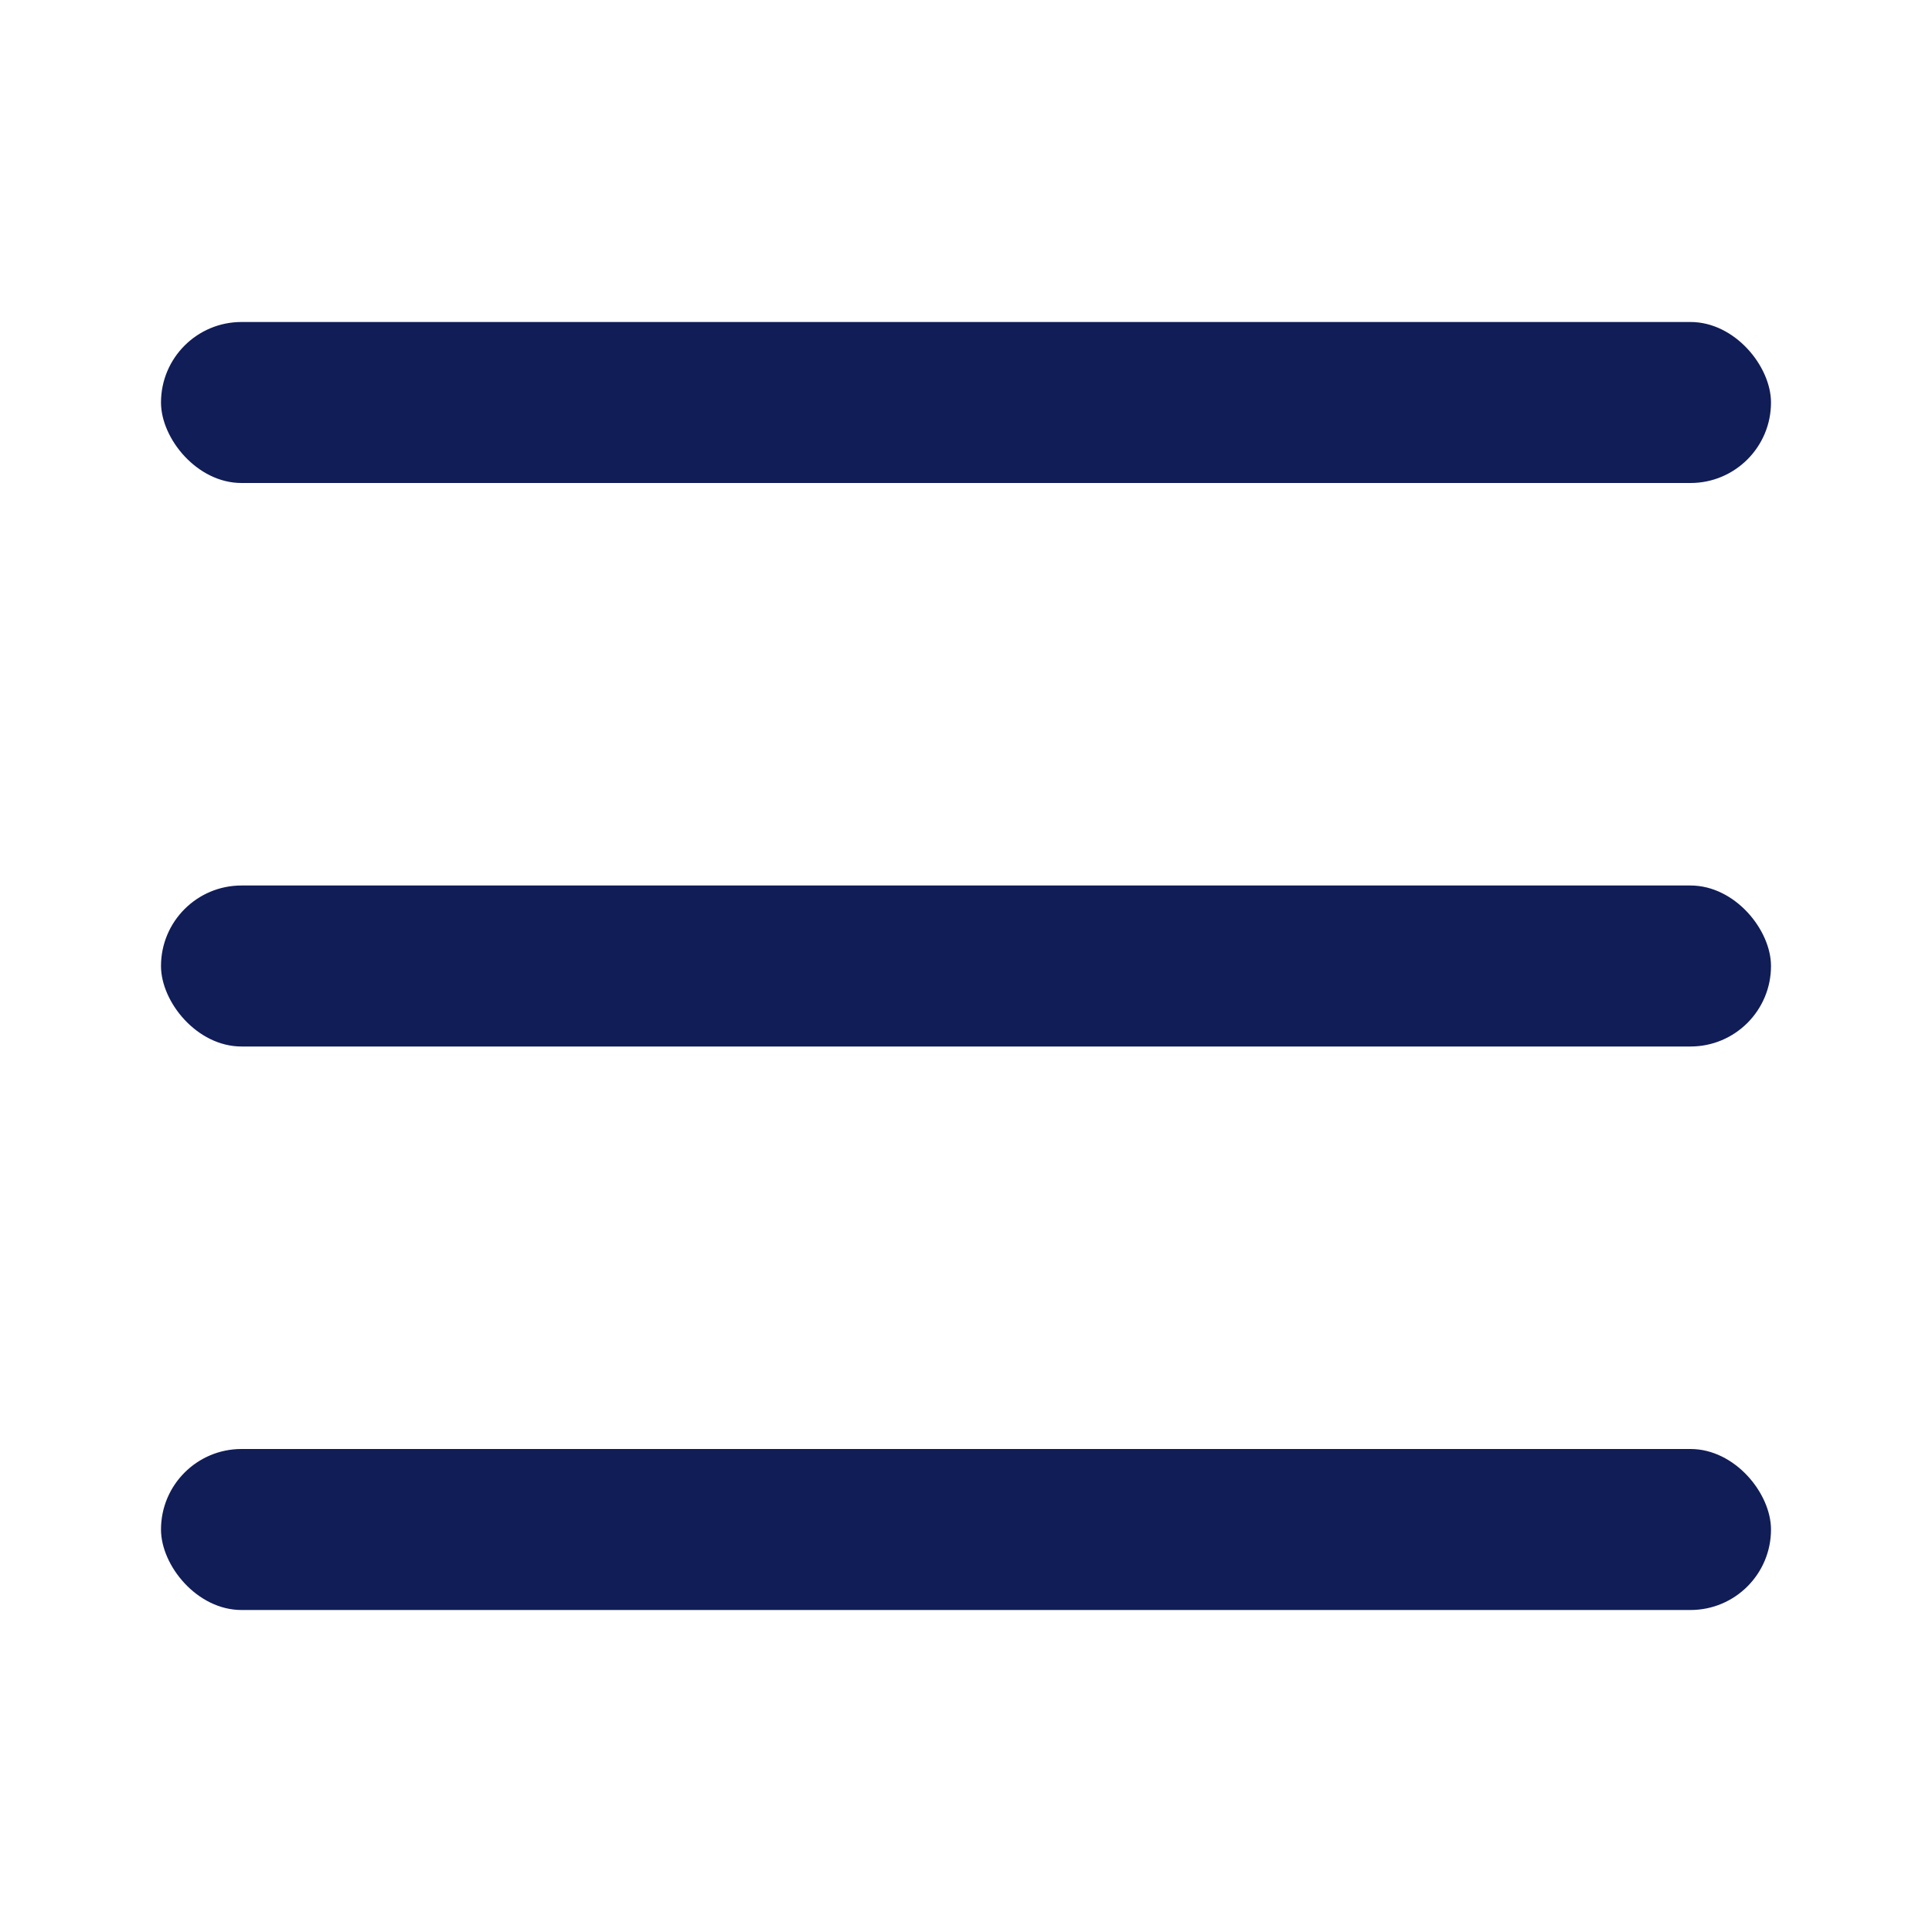
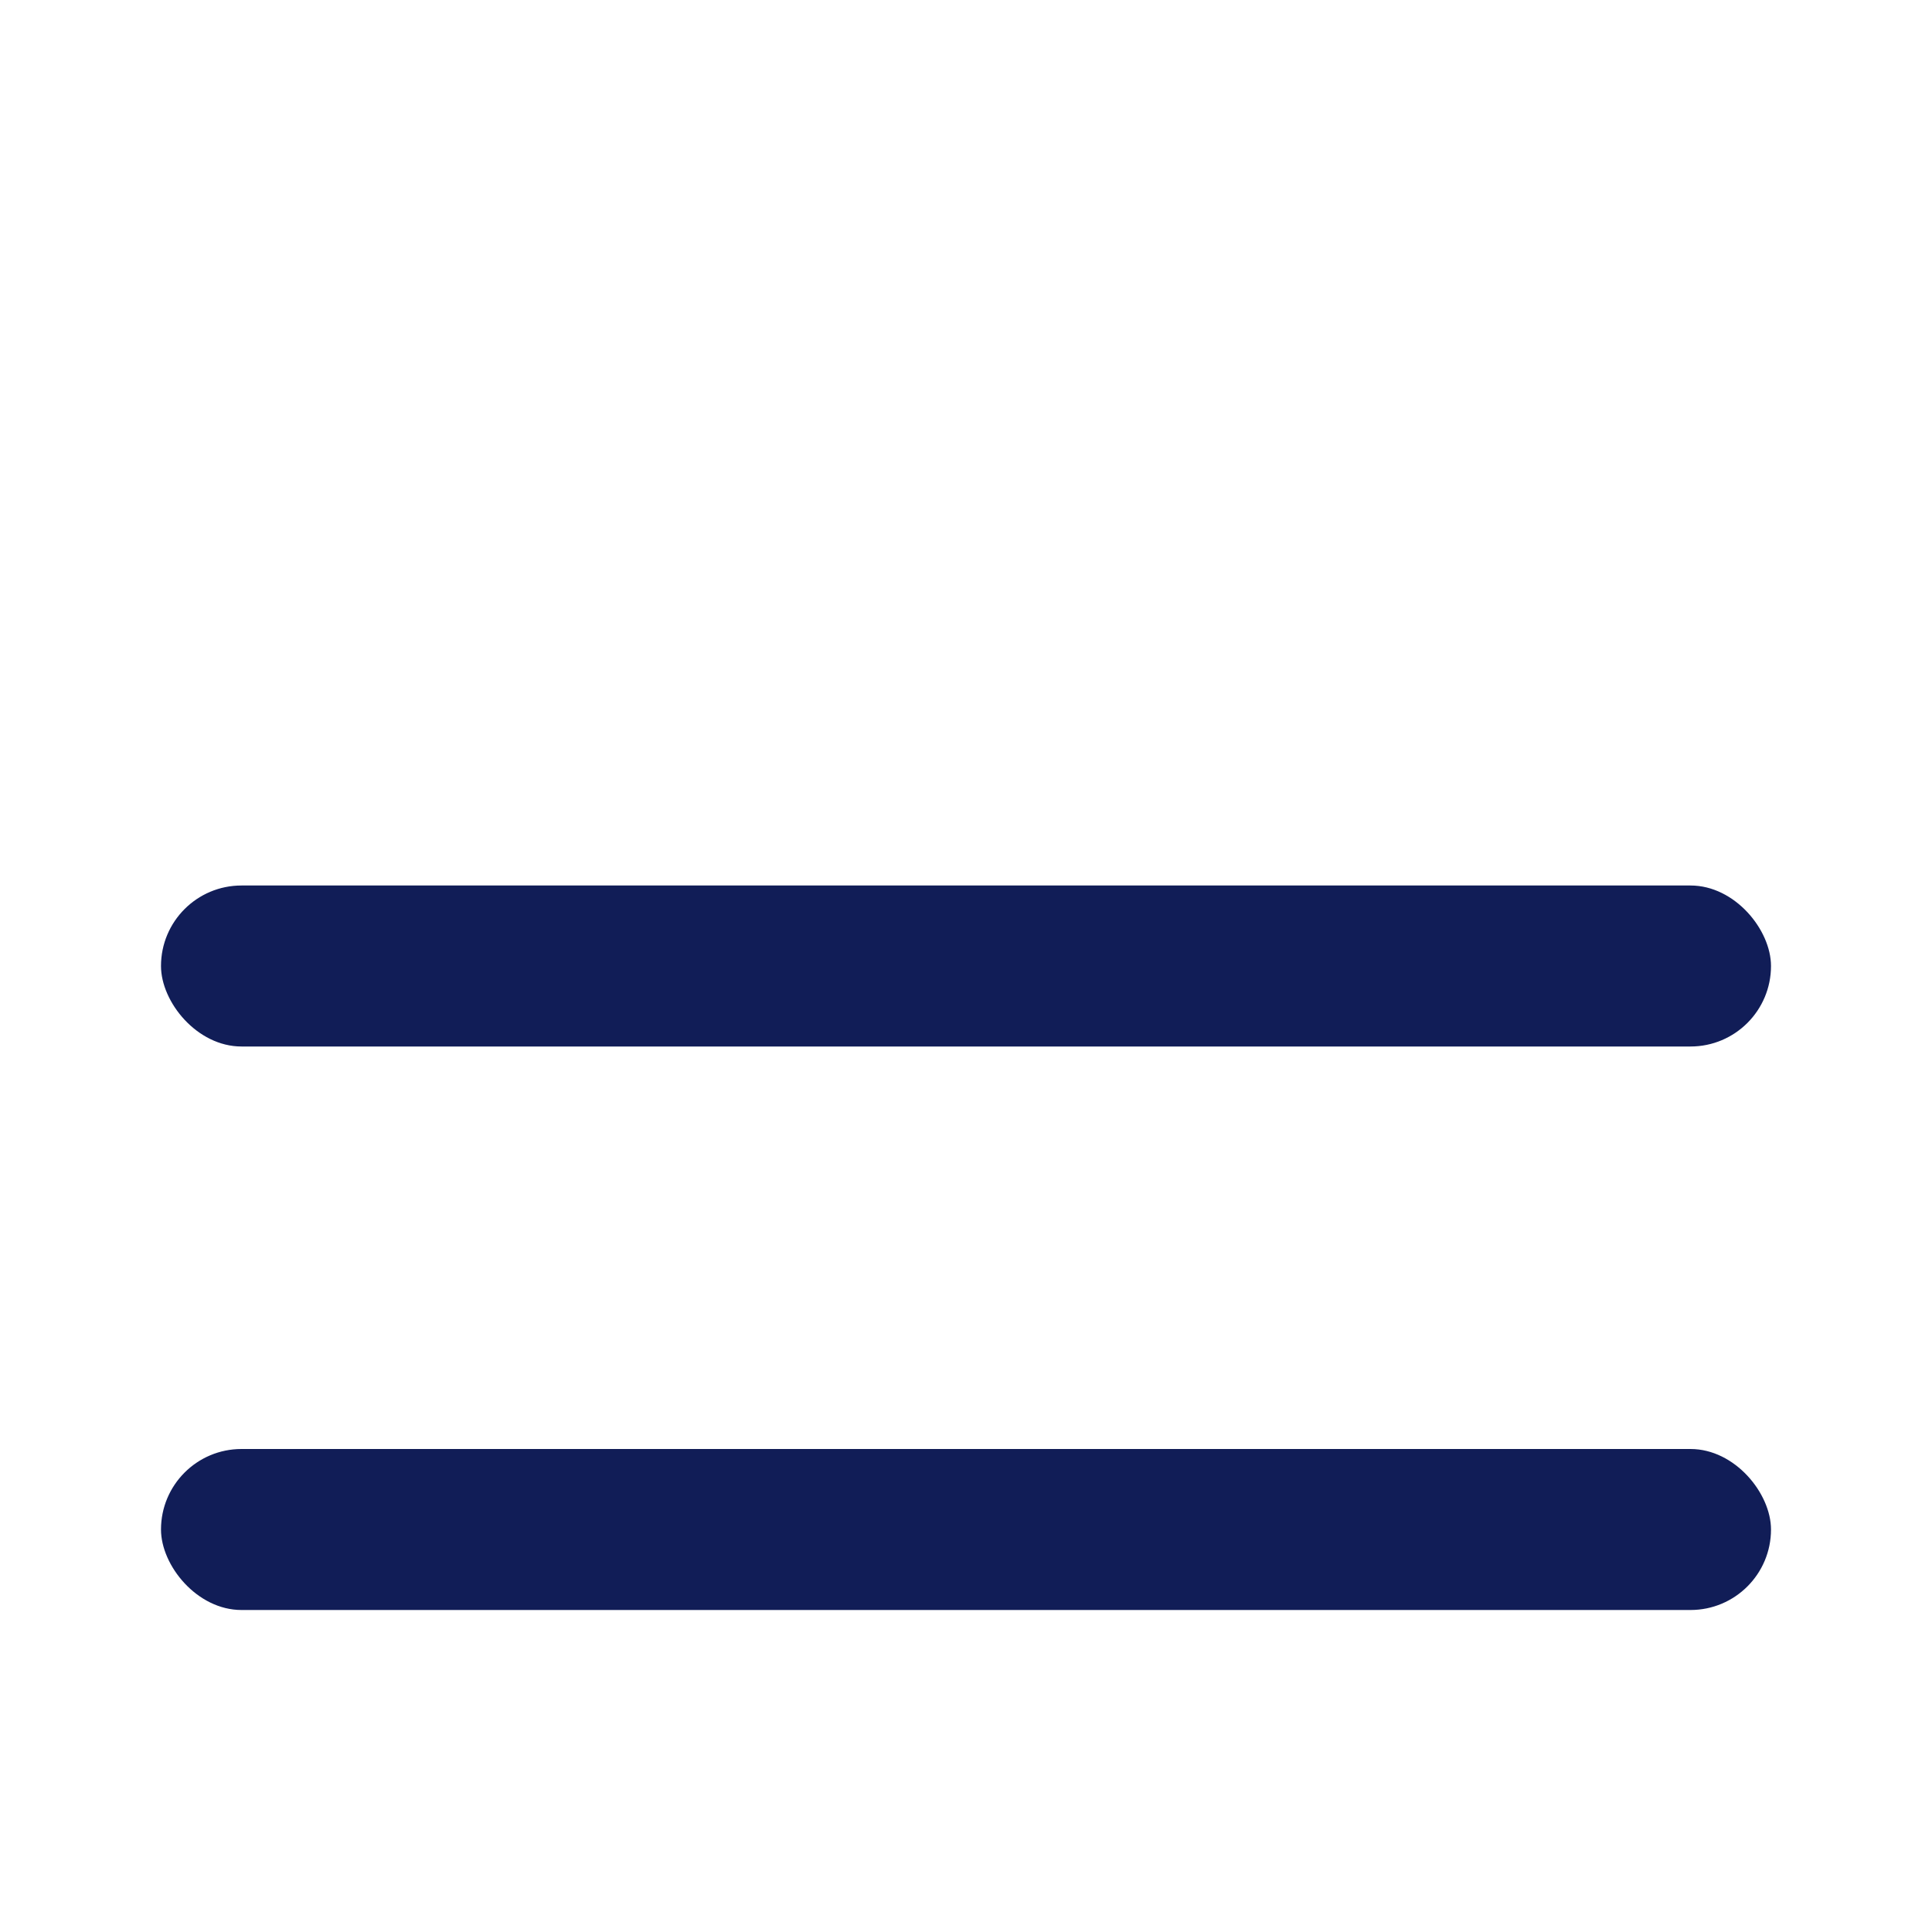
<svg xmlns="http://www.w3.org/2000/svg" width="24" height="24" viewBox="0 0 24 24" fill="none">
-   <rect x="2" y="4" width="20" height="2" rx="1" fill="#111D57" />
  <rect x="2" y="11" width="20" height="2" rx="1" fill="#111D57" />
  <rect x="2" y="18" width="20" height="2" rx="1" fill="#111D57" />
</svg>